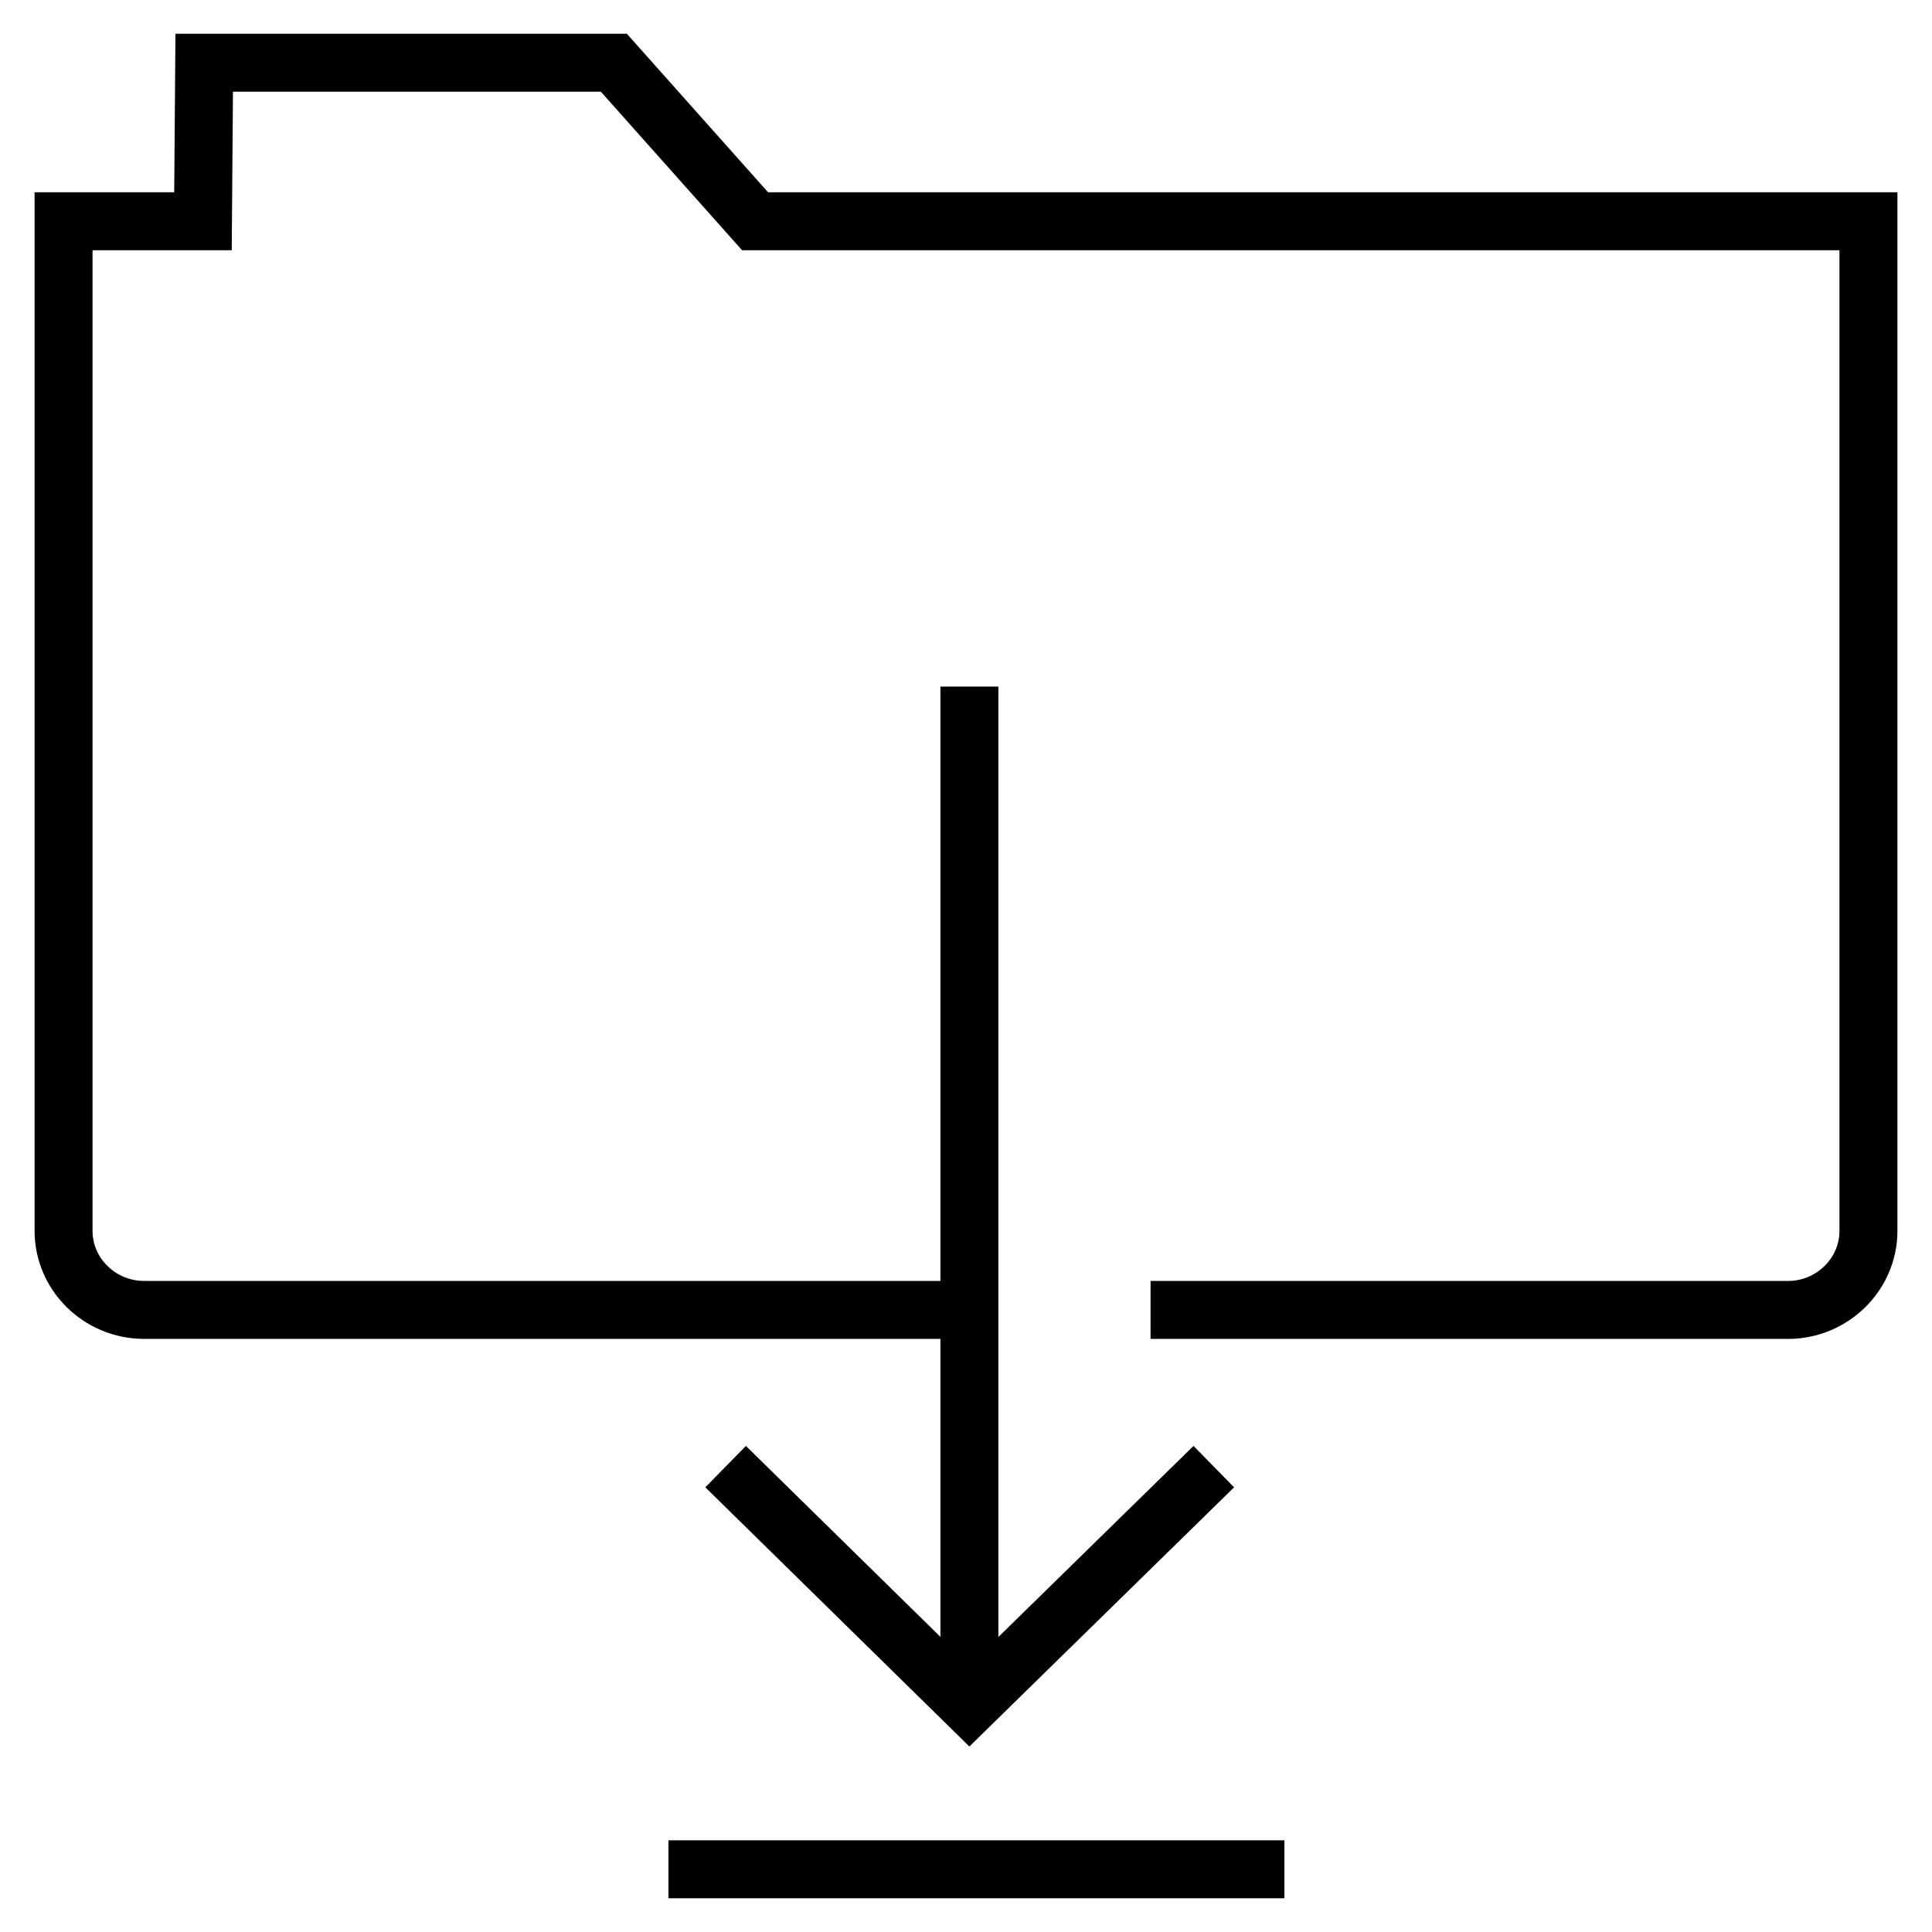
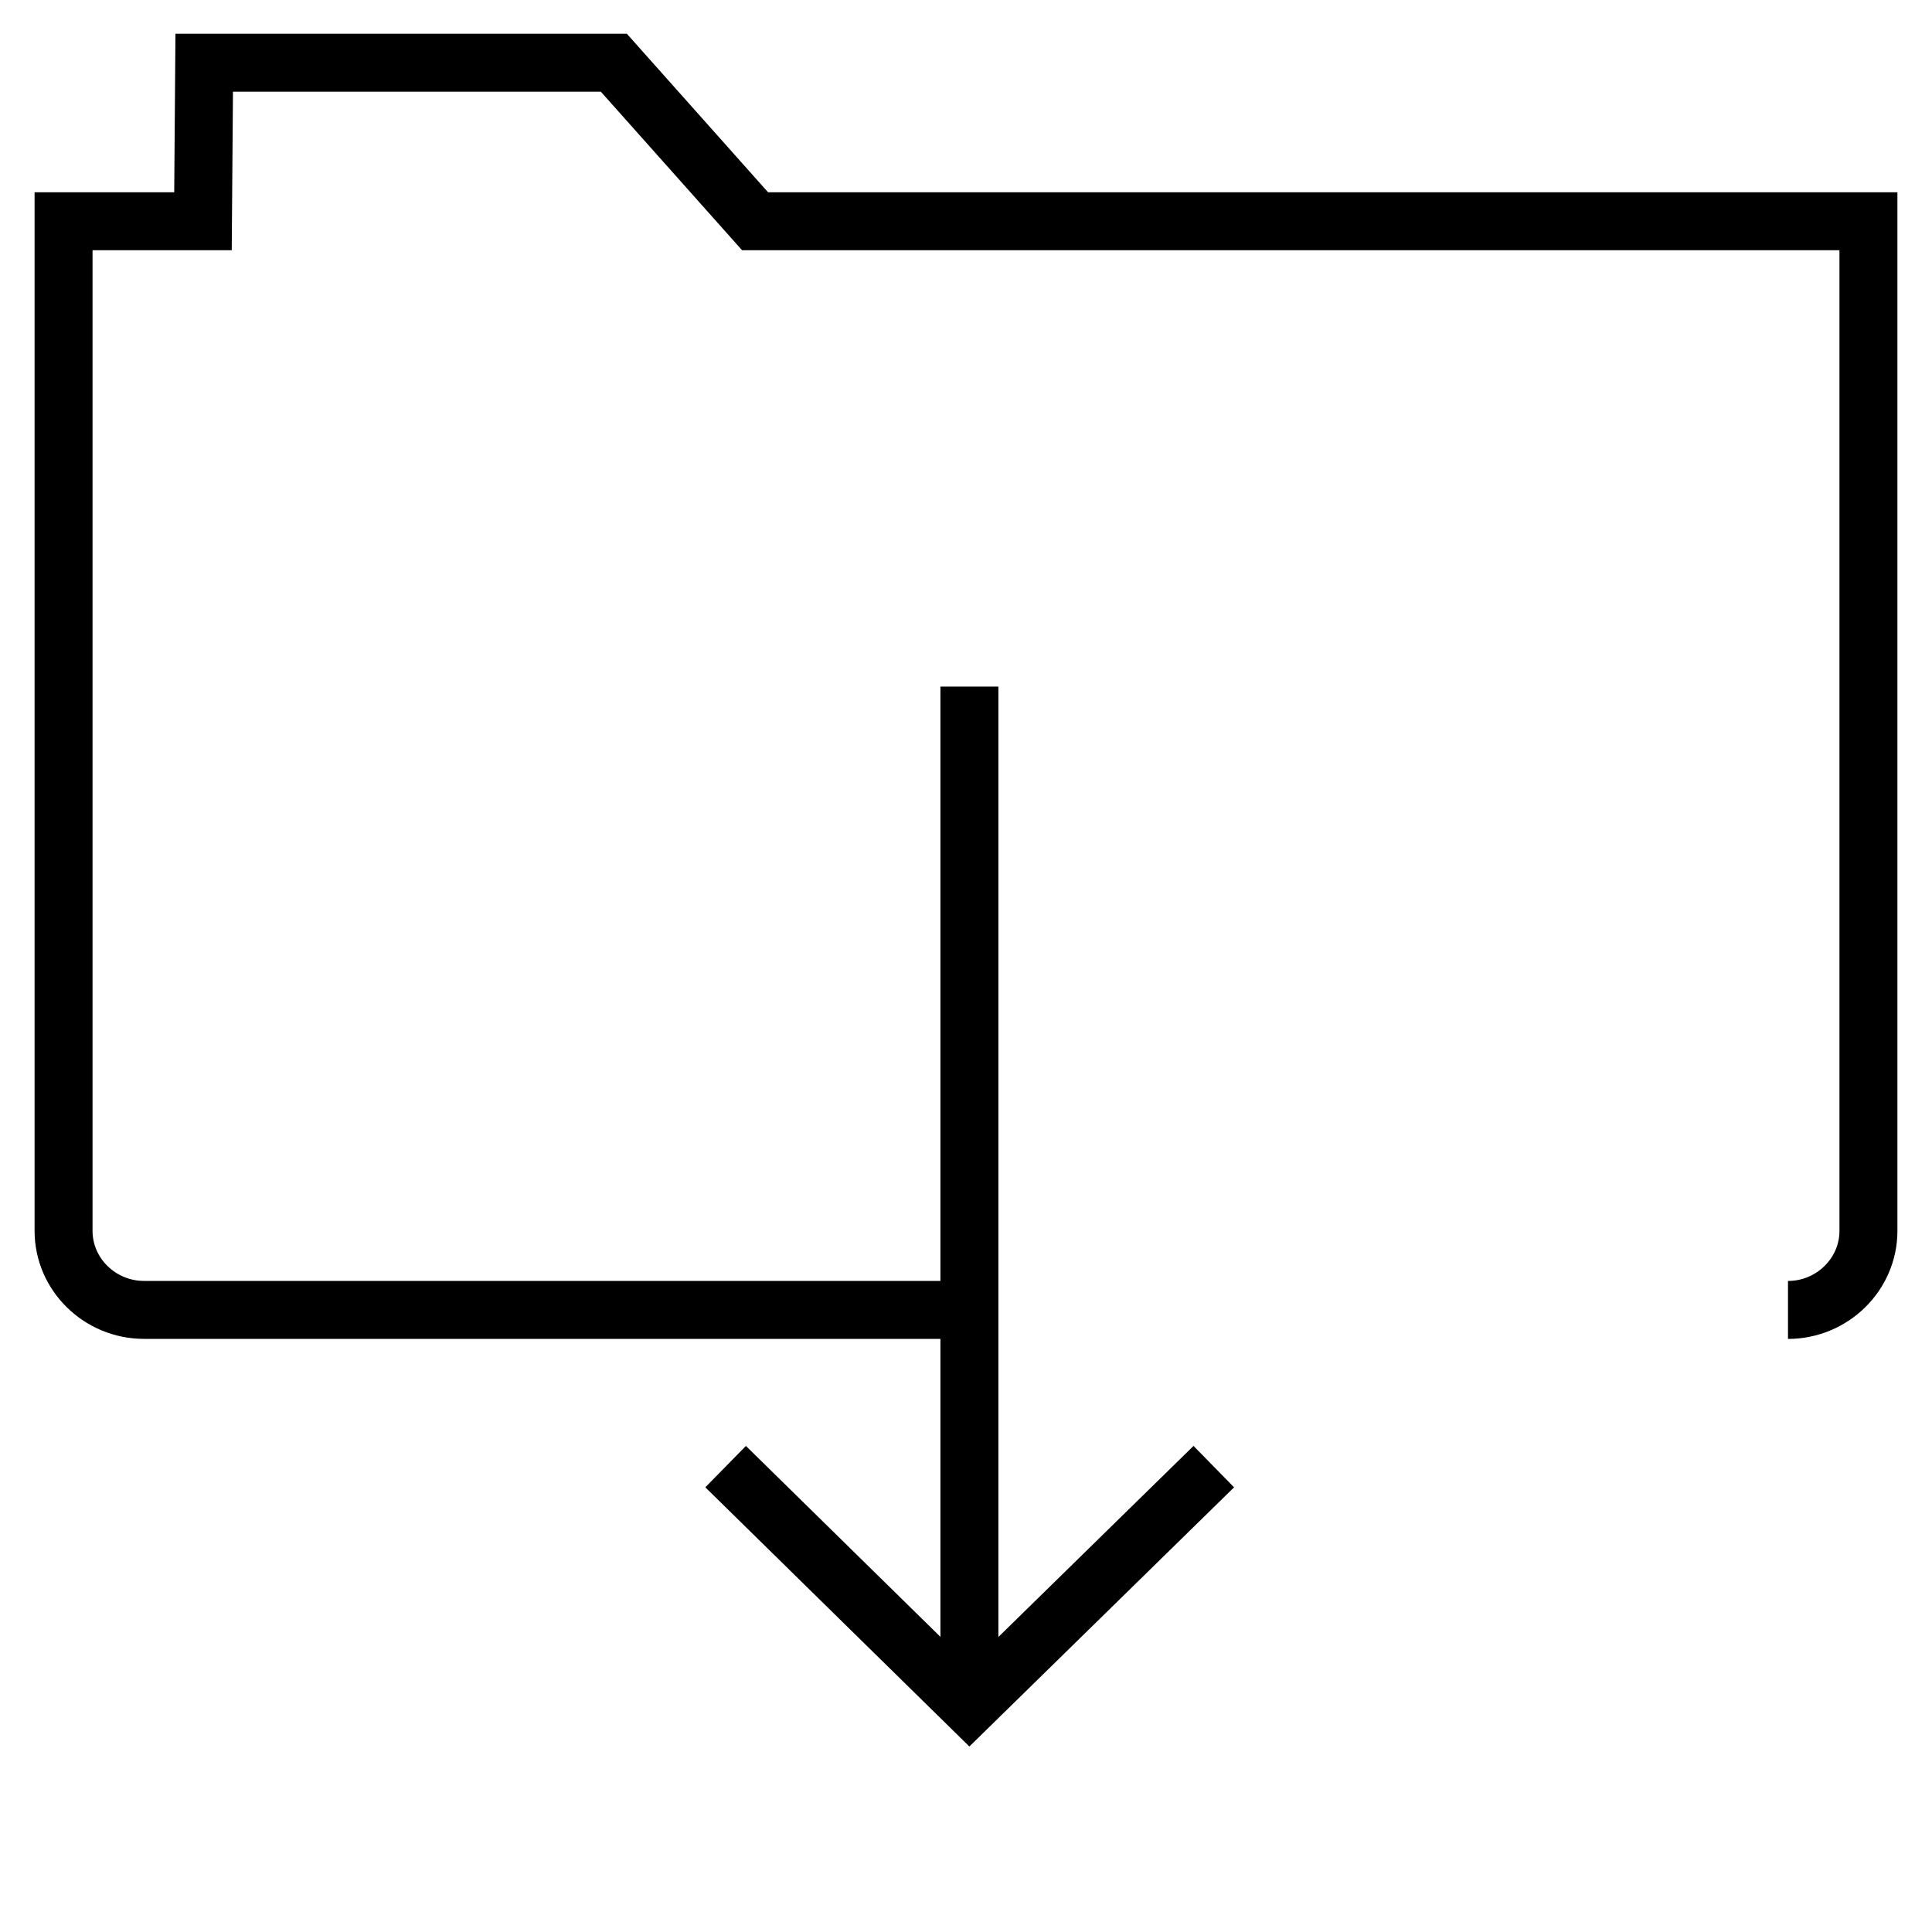
<svg xmlns="http://www.w3.org/2000/svg" id="a" viewBox="0 0 50 50">
  <path d="M25.088,17.769v26.053" fill="none" stroke="#000" stroke-miterlimit="10" stroke-width="1.5" />
  <path d="M31.413,37.956l-6.325,6.193-6.309-6.193" fill="none" stroke="#000" stroke-miterlimit="10" stroke-width="1.5" />
-   <path d="M33.24,48.377h-15.941" fill="none" stroke="#000" stroke-miterlimit="10" stroke-width="1.5" />
-   <path d="M25.135,33.9H3.727c-1.144,0-2.082-.92-2.082-2.044V5.726h3.608l.032-4.103h10.601l3.655,4.103h28.814v26.131c0,1.123-.938,2.044-2.082,2.044h-16.497" fill="none" stroke="#000" stroke-miterlimit="10" stroke-width="1.5" />
+   <path d="M25.135,33.9H3.727c-1.144,0-2.082-.92-2.082-2.044V5.726h3.608l.032-4.103h10.601l3.655,4.103h28.814v26.131c0,1.123-.938,2.044-2.082,2.044" fill="none" stroke="#000" stroke-miterlimit="10" stroke-width="1.5" />
</svg>